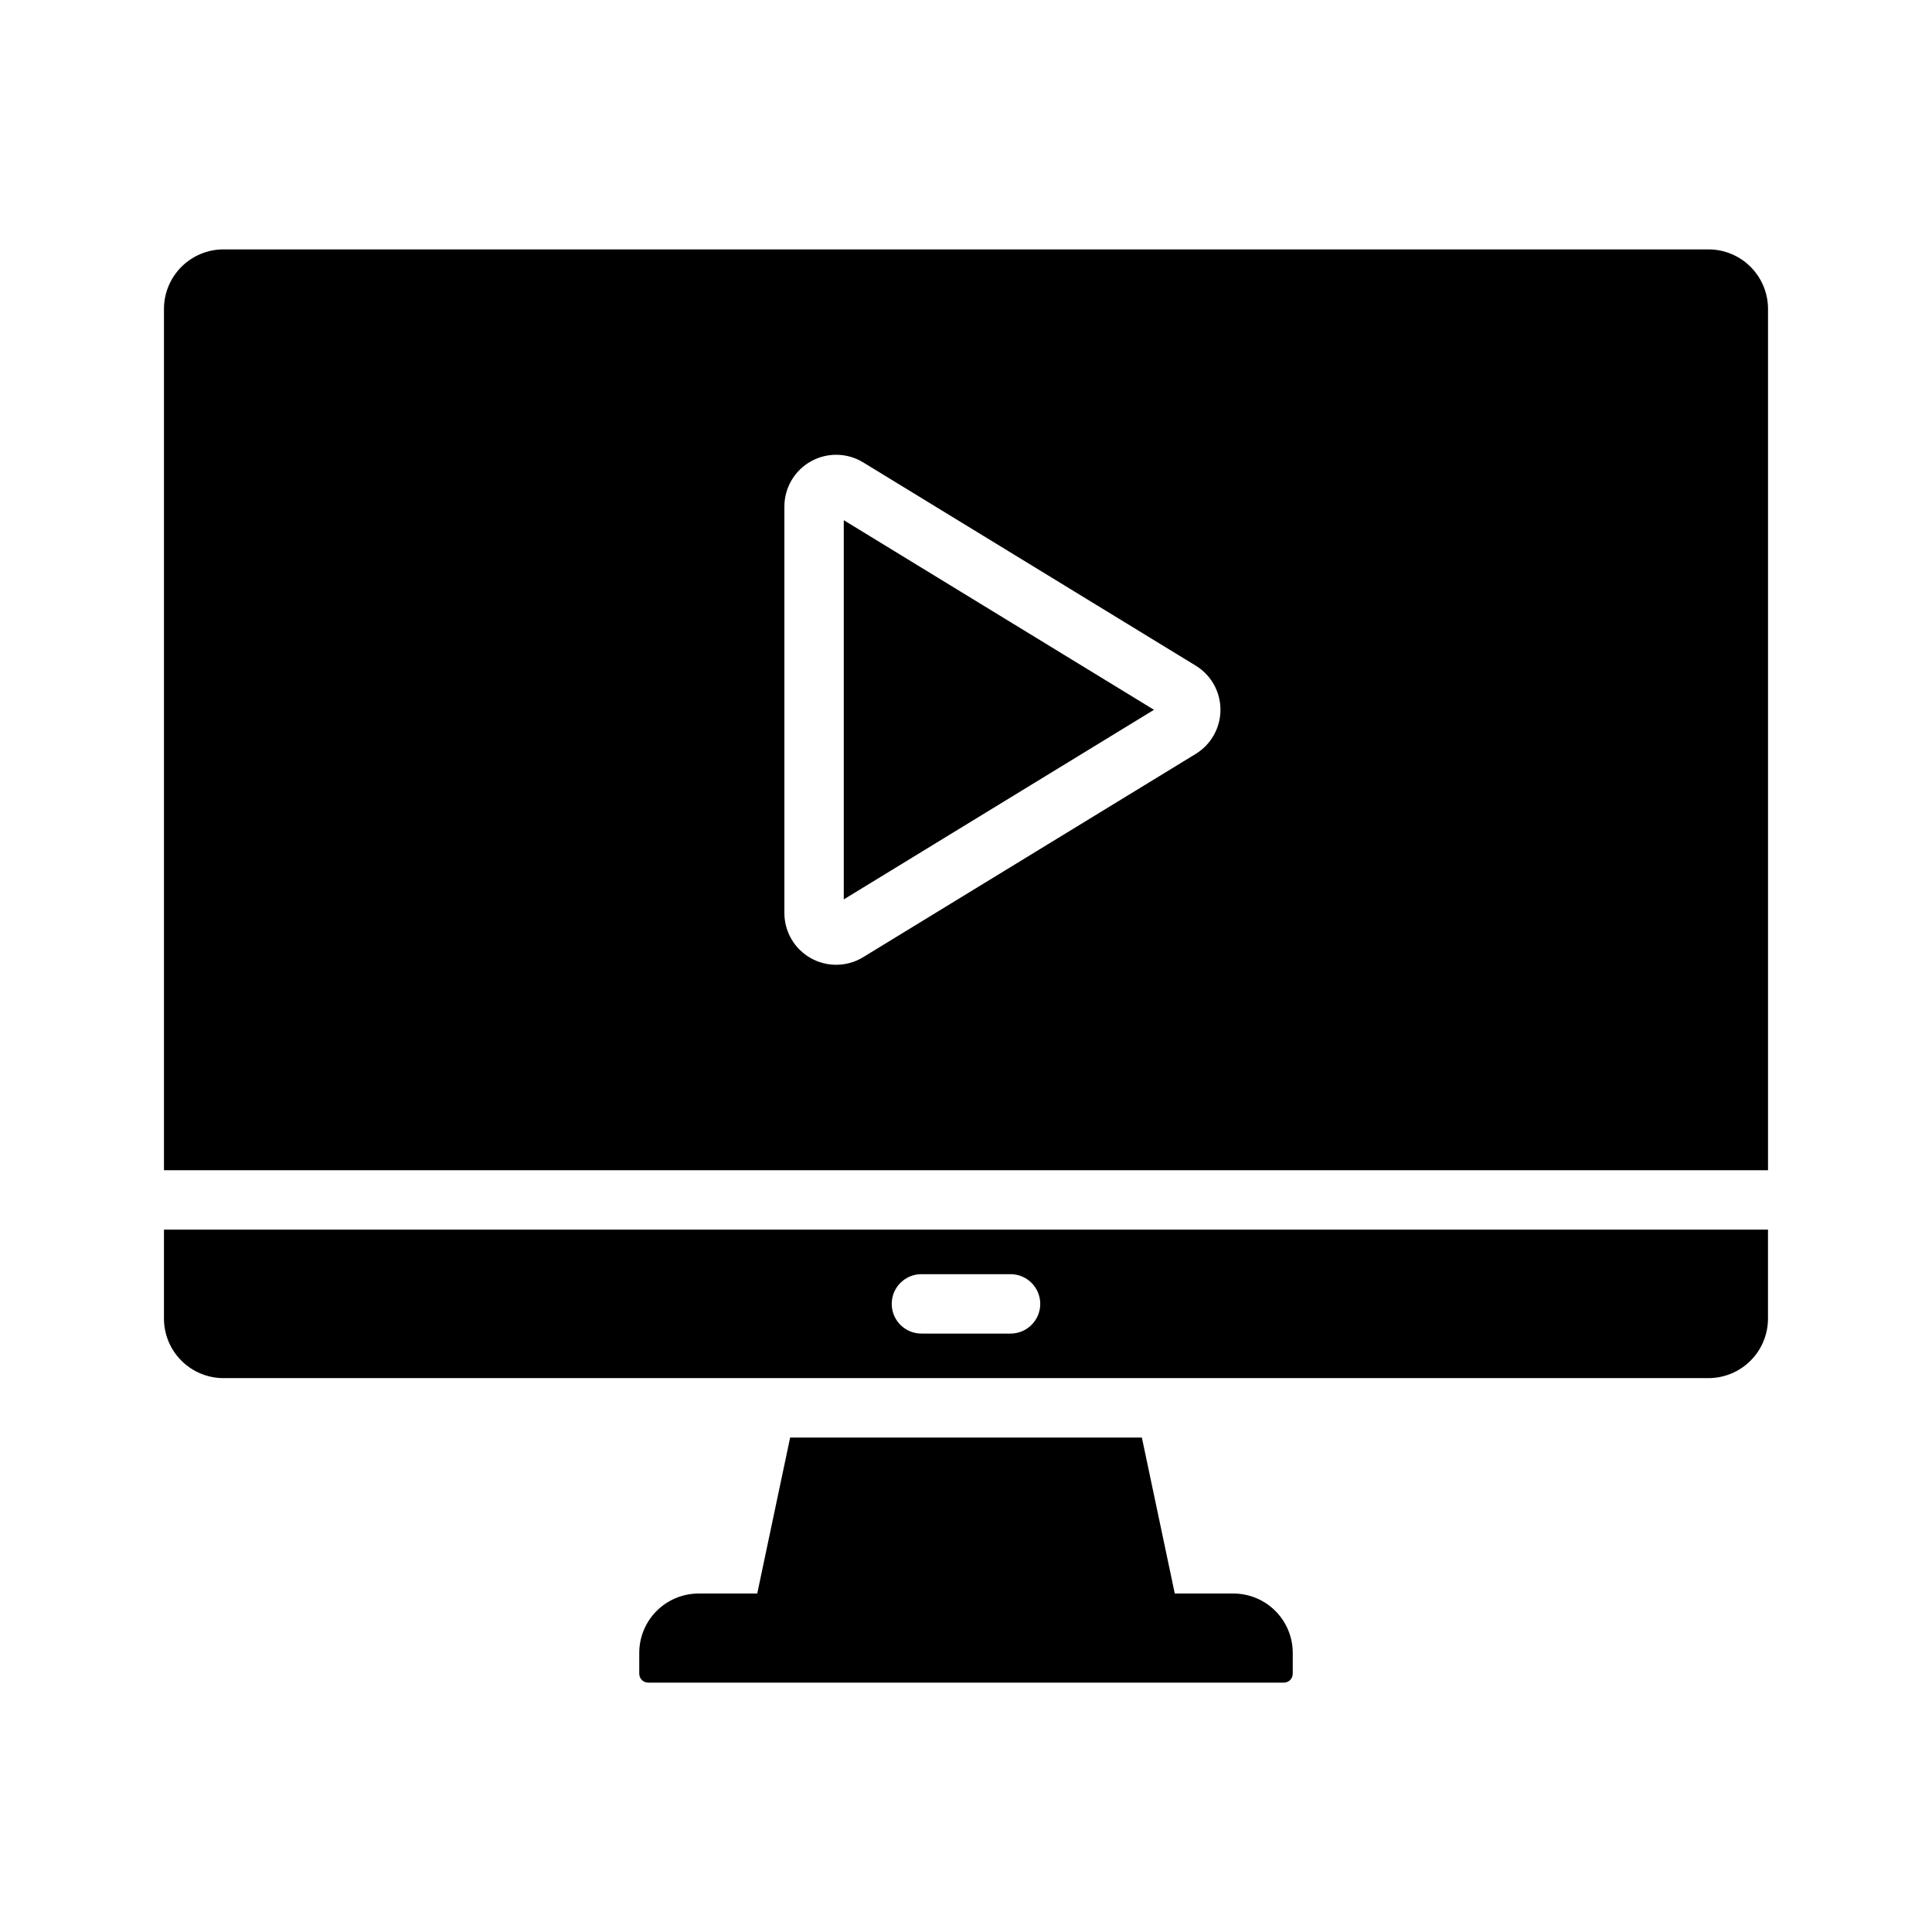
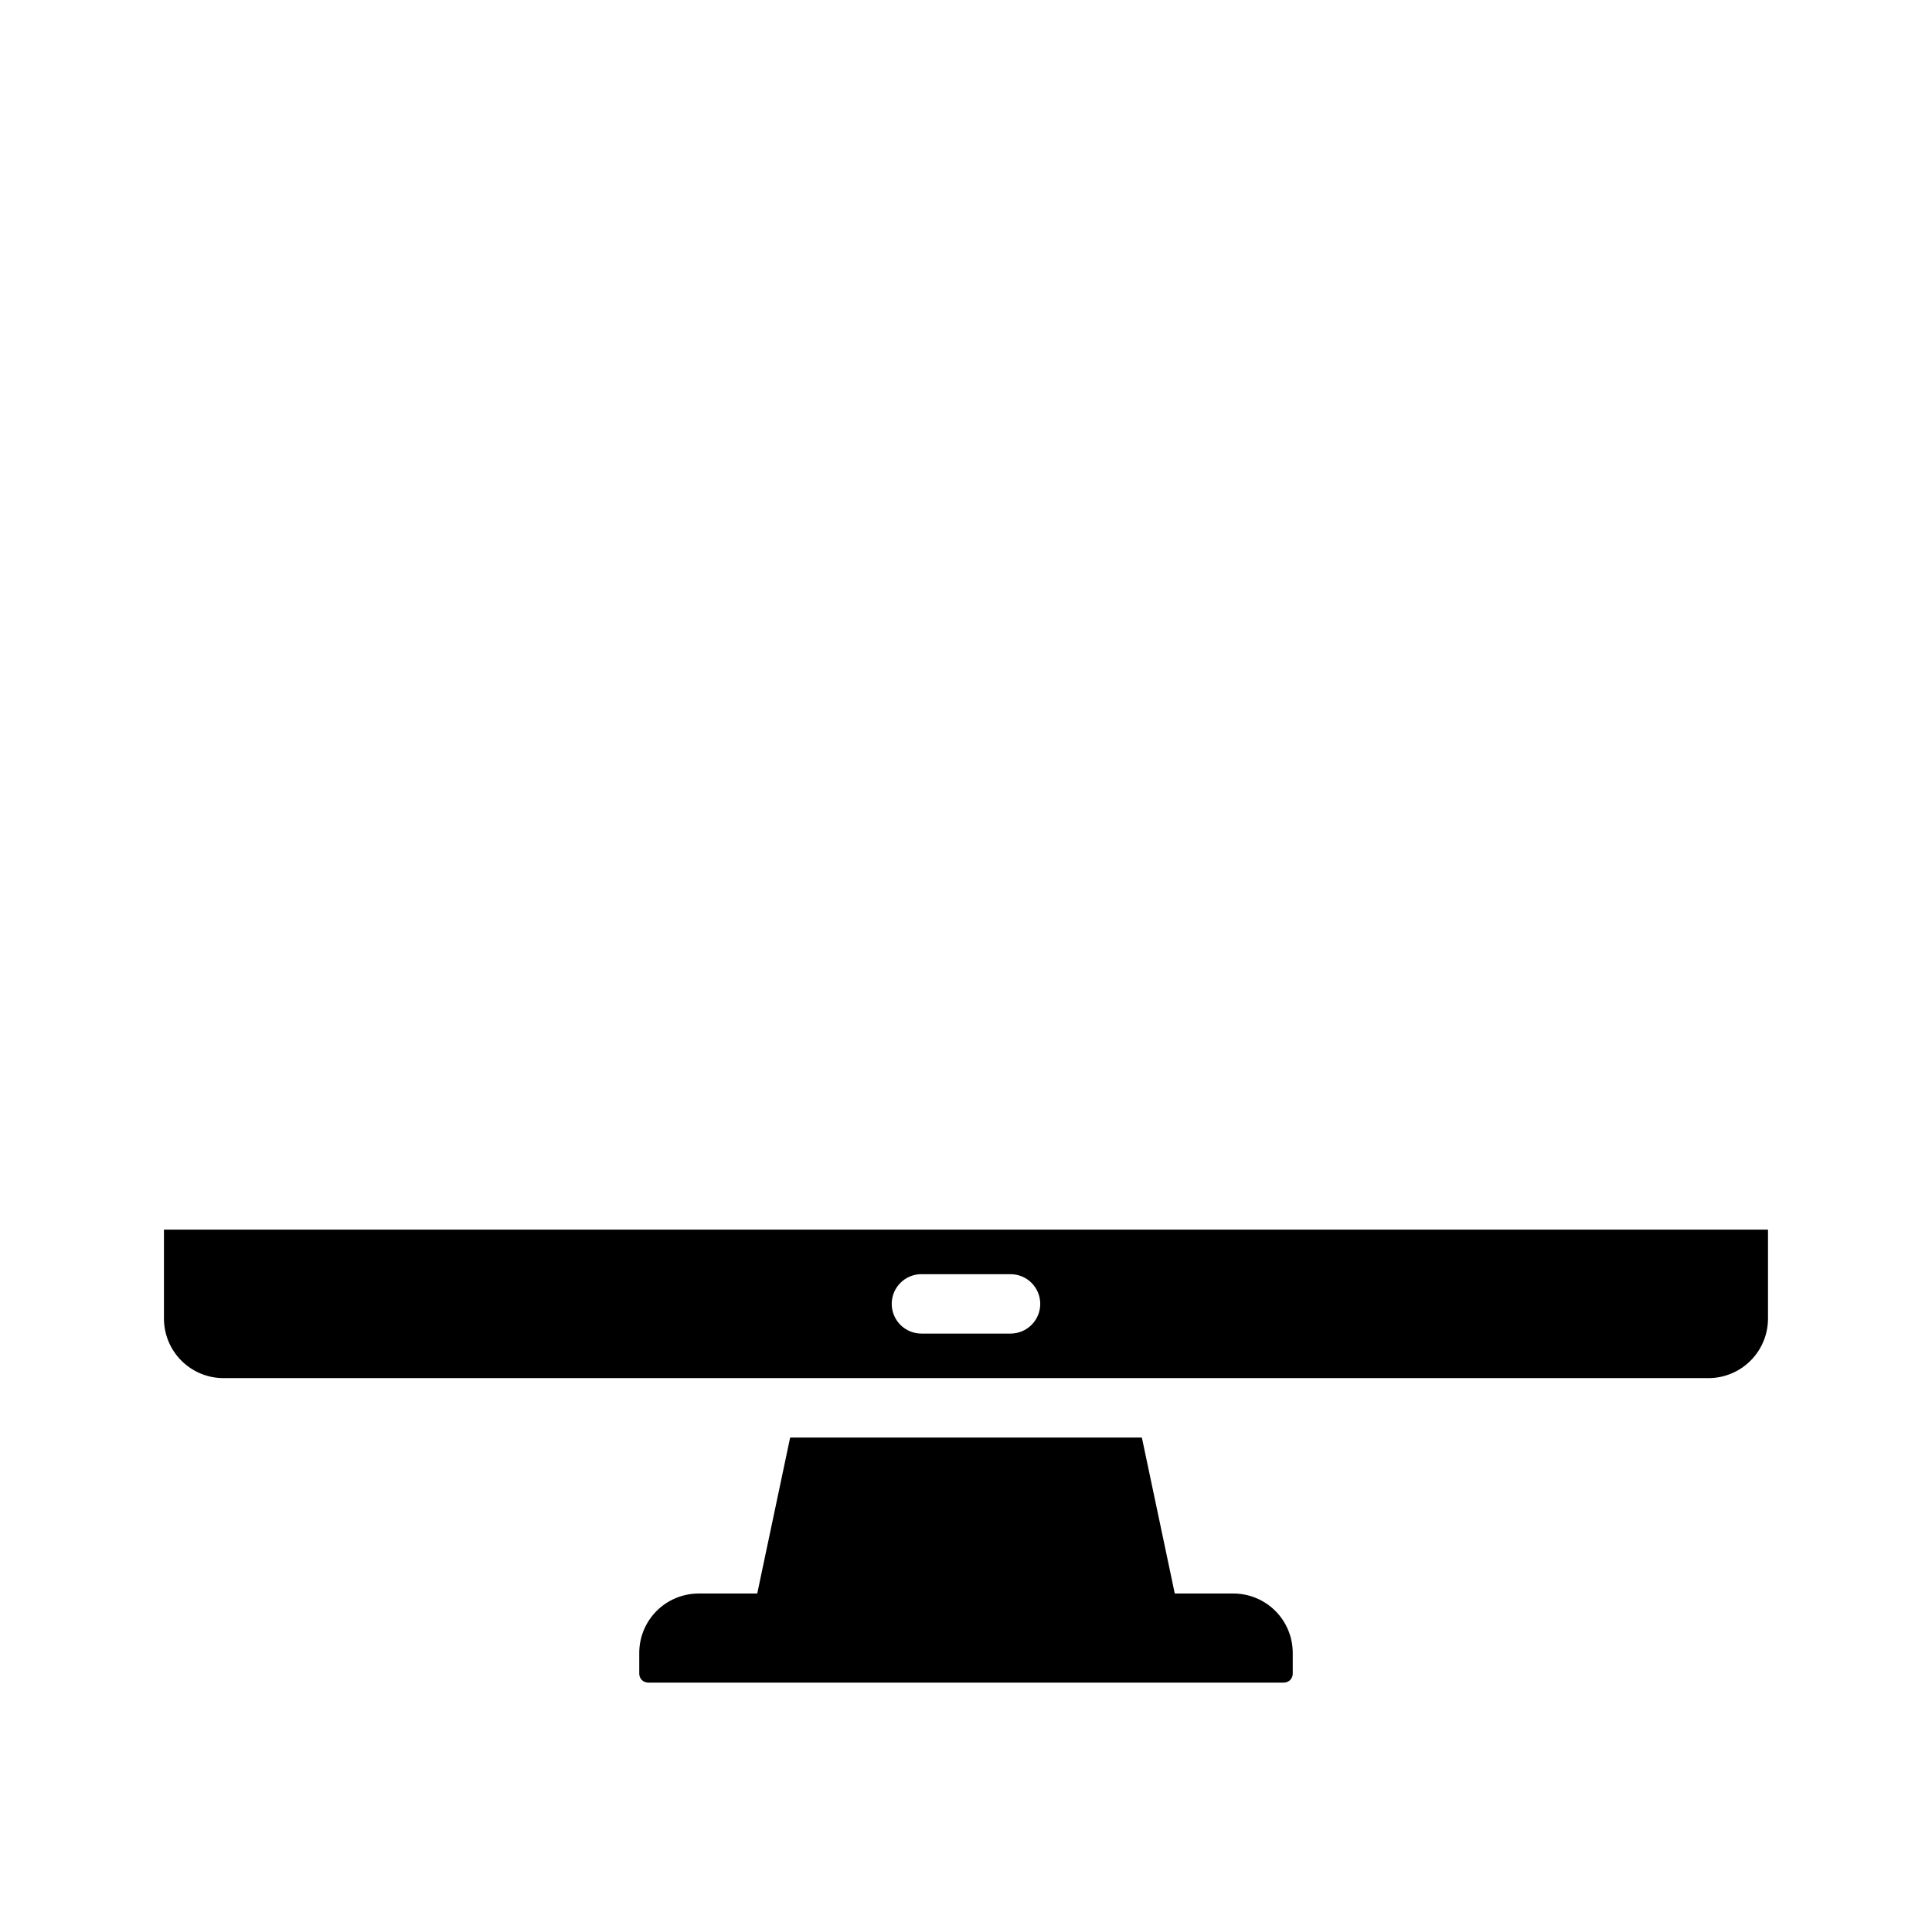
<svg xmlns="http://www.w3.org/2000/svg" fill="#000000" width="800px" height="800px" version="1.1" viewBox="144 144 512 512">
  <g>
    <path d="m187.45 469.86v23.617c0.012 4.172 1.676 8.168 4.625 11.117 2.949 2.949 6.949 4.613 11.121 4.625h393.6c4.172-0.012 8.168-1.676 11.117-4.625 2.949-2.949 4.613-6.945 4.625-11.117v-23.617zm224.35 27.551h-23.617 0.004c-4.348 0-7.871-3.523-7.871-7.871 0-4.348 3.523-7.871 7.871-7.871h23.617-0.004c4.348 0 7.875 3.523 7.875 7.871 0 4.348-3.527 7.871-7.875 7.871z" />
    <path d="m470.85 566.3h-15.527l-1.238-5.902-7.477-35.426h-93.211l-7.477 35.426-1.238 5.902h-15.531c-4.172 0-8.18 1.656-11.133 4.609-2.949 2.953-4.609 6.957-4.609 11.133v5.512c0 1.305 1.059 2.359 2.363 2.359h168.46c1.305 0 2.359-1.055 2.359-2.359v-5.512c0-4.176-1.656-8.18-4.609-11.133s-6.957-4.609-11.133-4.609z" />
-     <path d="m367.61 382.35 82.207-50.246-82.207-50.246z" />
-     <path d="m596.8 210.09h-393.6c-4.172 0.012-8.172 1.676-11.121 4.625-2.949 2.949-4.613 6.945-4.625 11.117v228.29h425.09v-228.29c-0.012-4.172-1.676-8.168-4.625-11.117-2.949-2.949-6.945-4.613-11.117-4.625zm-135.93 133.71-88.129 53.863v0.004c-4.234 2.586-9.535 2.684-13.863 0.258-4.324-2.426-7.008-7-7.008-11.961v-107.73c0-4.961 2.684-9.535 7.008-11.961 4.328-2.426 9.629-2.328 13.863 0.258l88.129 53.867c4.078 2.488 6.566 6.922 6.566 11.699 0 4.777-2.488 9.211-6.566 11.699z" />
  </g>
</svg>